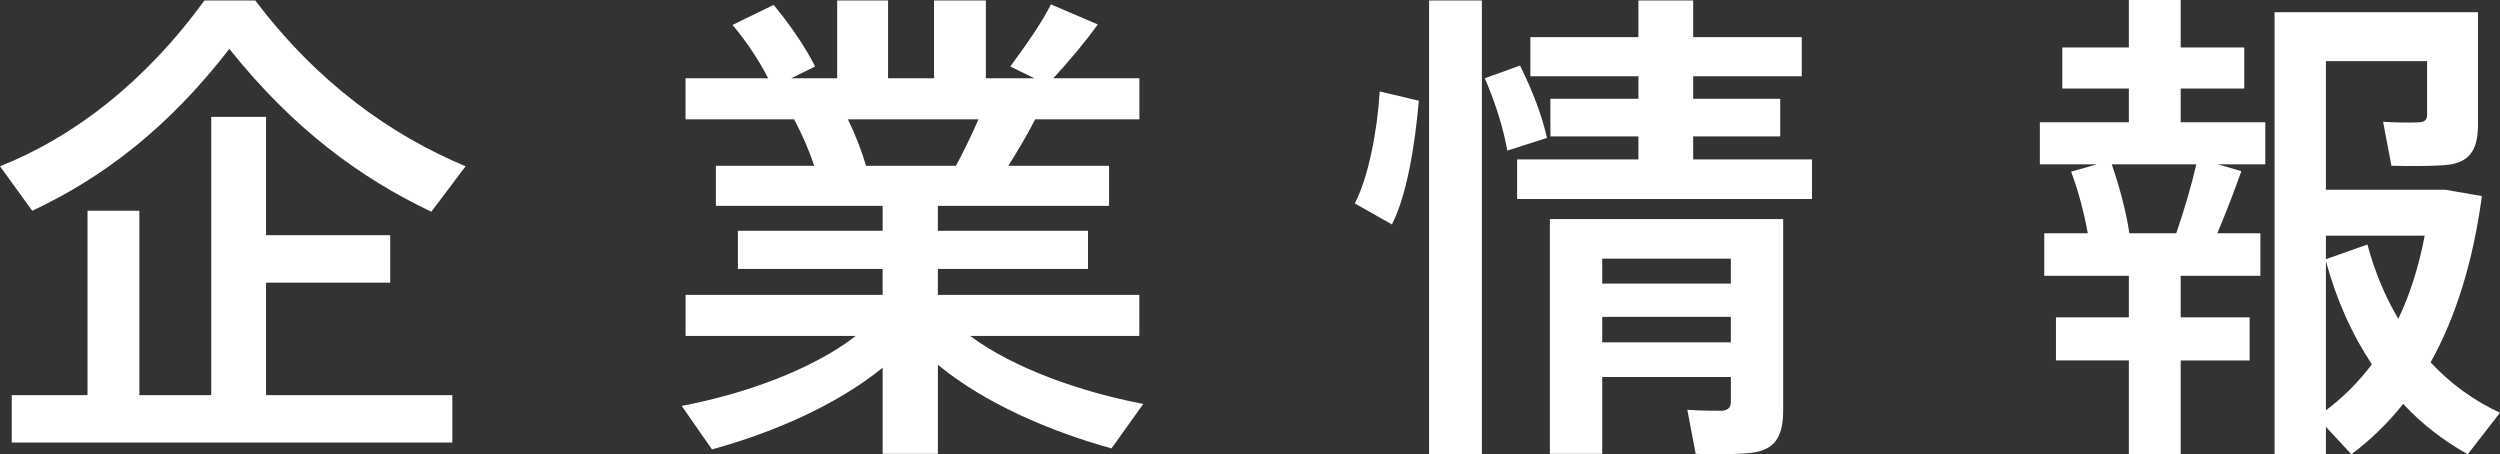
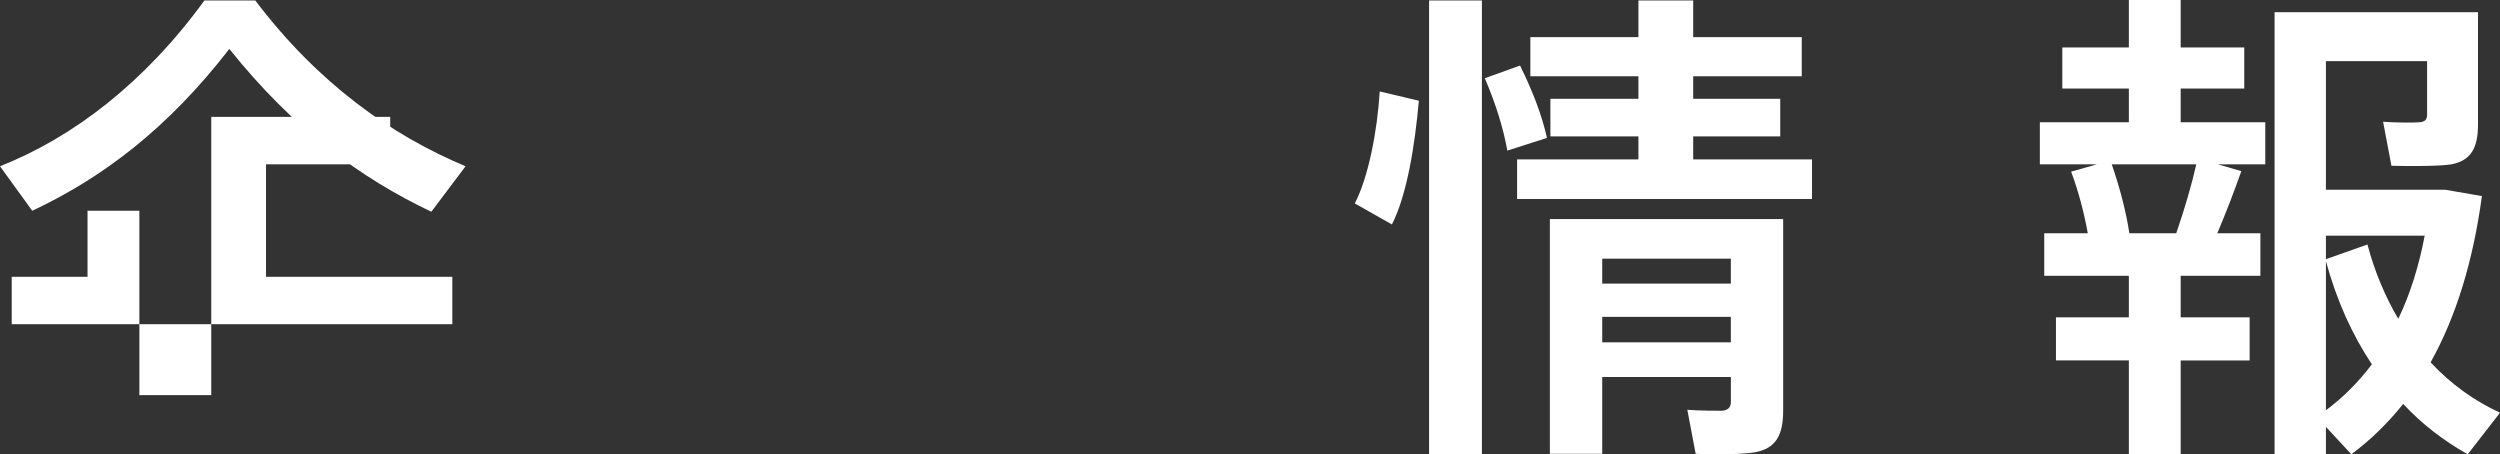
<svg xmlns="http://www.w3.org/2000/svg" version="1.1" id="レイヤー_1" x="0px" y="0px" width="66.462px" height="12.078px" viewBox="0 0 66.462 12.078" enable-background="new 0 0 66.462 12.078" xml:space="preserve">
  <rect x="0" y="0" width="66.462" height="12.078" fill="#333333" stroke="none" />
  <g>
    <g>
-       <path fill="#FFFFFF" d="M0.857,5.603L0,4.42c1.937-0.767,3.835-2.21,5.434-4.407h1.353c1.664,2.197,3.601,3.575,5.59,4.407    l-0.91,1.209C9.581,4.732,7.8,3.432,6.097,1.3C4.459,3.419,2.717,4.732,0.857,5.603z M2.327,10.504V5.603h1.378v4.901h1.911V3.107    h1.456v3.146h3.302v1.261H7.072v2.99h4.953v1.261H0.312v-1.261H2.327z" />
-       <path fill="#FFFFFF" d="M30.395,10.738l-0.846,1.183c-1.638-0.455-3.367-1.196-4.615-2.223v2.366h-1.469V9.776    c-1.234,1.001-2.925,1.729-4.537,2.171l-0.806-1.157c1.664-0.312,3.471-0.962,4.628-1.859h-4.524V7.839h5.239V7.15h-3.848V6.136    h3.848V5.473h-4.433V4.407h2.612c-0.13-0.403-0.324-0.845-0.532-1.235h-2.887V2.08h2.197c-0.234-0.455-0.572-0.975-0.949-1.417    l1.093-0.533c0.468,0.559,0.87,1.17,1.104,1.638L21.034,2.08h1.222V0.013h1.353V2.08h1.222V0.013h1.378V2.08h1.287l-0.637-0.312    c0.429-0.585,0.857-1.196,1.079-1.651l1.248,0.533c-0.299,0.416-0.729,0.936-1.184,1.43h2.288v1.092h-2.769    c-0.195,0.377-0.442,0.806-0.715,1.235h2.678v1.066h-4.551v0.663h3.991V7.15h-3.991v0.689h5.356v1.092h-4.498    C26.962,9.802,28.756,10.426,30.395,10.738z M25.415,4.407c0.221-0.416,0.429-0.845,0.598-1.235h-3.471    c0.208,0.429,0.377,0.871,0.481,1.235H25.415z" />
+       <path fill="#FFFFFF" d="M0.857,5.603L0,4.42c1.937-0.767,3.835-2.21,5.434-4.407h1.353c1.664,2.197,3.601,3.575,5.59,4.407    l-0.91,1.209C9.581,4.732,7.8,3.432,6.097,1.3C4.459,3.419,2.717,4.732,0.857,5.603z M2.327,10.504V5.603h1.378v4.901h1.911V3.107    h1.456h3.302v1.261H7.072v2.99h4.953v1.261H0.312v-1.261H2.327z" />
      <path fill="#FFFFFF" d="M37.72,2.678c-0.104,1.17-0.312,2.496-0.716,3.289l-0.987-0.559c0.364-0.702,0.598-1.924,0.663-2.977    L37.72,2.678z M39.396,0.013v12.064h-1.404V0.013H39.396z M40.41,1.742c0.352,0.715,0.585,1.339,0.716,1.924l-1.054,0.338    c-0.104-0.585-0.299-1.222-0.598-1.924L40.41,1.742z M43.557,4.238V3.627h-2.34V2.626h2.34V2.028h-2.873v-1.04h2.873V0.013h1.456    v0.975h2.886v1.04h-2.886v0.598h2.314v1.001h-2.314v0.611h3.159v1.053h-7.84V4.238H43.557z M42.595,10.023v2.041h-1.392v-6.24    h4.811h0.637h0.754v5.083c0,0.65-0.182,1.014-0.754,1.118c-0.312,0.052-1.04,0.065-1.572,0.039l-0.222-1.17    c0.312,0.026,0.793,0.026,0.937,0.026c0.169-0.026,0.221-0.104,0.221-0.247v-0.65H42.595z M46.014,7.54V6.877h-3.419V7.54H46.014z     M46.014,9.1V8.424h-3.419V9.1H46.014z" />
      <path fill="#FFFFFF" d="M56.595,8.437V7.332h-2.249V6.201h1.157c-0.092-0.52-0.247-1.118-0.442-1.638l0.689-0.195h-1.521V3.25    h2.366V2.353h-1.769V1.261h1.769V0h1.378v1.261h1.69v1.092h-1.69V3.25h2.249v1.118h-1.261l0.624,0.182    c-0.169,0.481-0.391,1.066-0.638,1.651h1.145v1.131h-2.119v1.105h1.833v1.145h-1.833v2.496h-1.378V9.582h-1.938V8.437H56.595z     M57.855,6.201c0.221-0.637,0.416-1.313,0.533-1.833H56.14c0.221,0.637,0.39,1.3,0.468,1.833H57.855z M66.462,10.972l-0.858,1.105    c-0.624-0.351-1.209-0.793-1.716-1.339c-0.416,0.52-0.871,0.962-1.378,1.339l-0.676-0.729v0.729h-1.365V0.325h4.056h0.702h0.65    v2.99c0,0.611-0.182,0.949-0.702,1.053c-0.312,0.052-1.066,0.052-1.599,0.039l-0.222-1.17c0.338,0.026,0.832,0.026,0.976,0.013    c0.143-0.013,0.194-0.078,0.194-0.195v-1.43h-2.69v3.419h2.795h0.156h0.221l0.975,0.169c-0.233,1.729-0.688,3.211-1.364,4.42    C65.162,10.218,65.786,10.66,66.462,10.972z M63.758,8.476c0.312-0.65,0.546-1.391,0.702-2.21h-2.626V6.89l1.104-0.39    C63.134,7.241,63.42,7.904,63.758,8.476z M61.834,6.942v3.965c0.455-0.338,0.857-0.741,1.222-1.222    C62.536,8.905,62.12,7.995,61.834,6.942z" />
    </g>
  </g>
</svg>